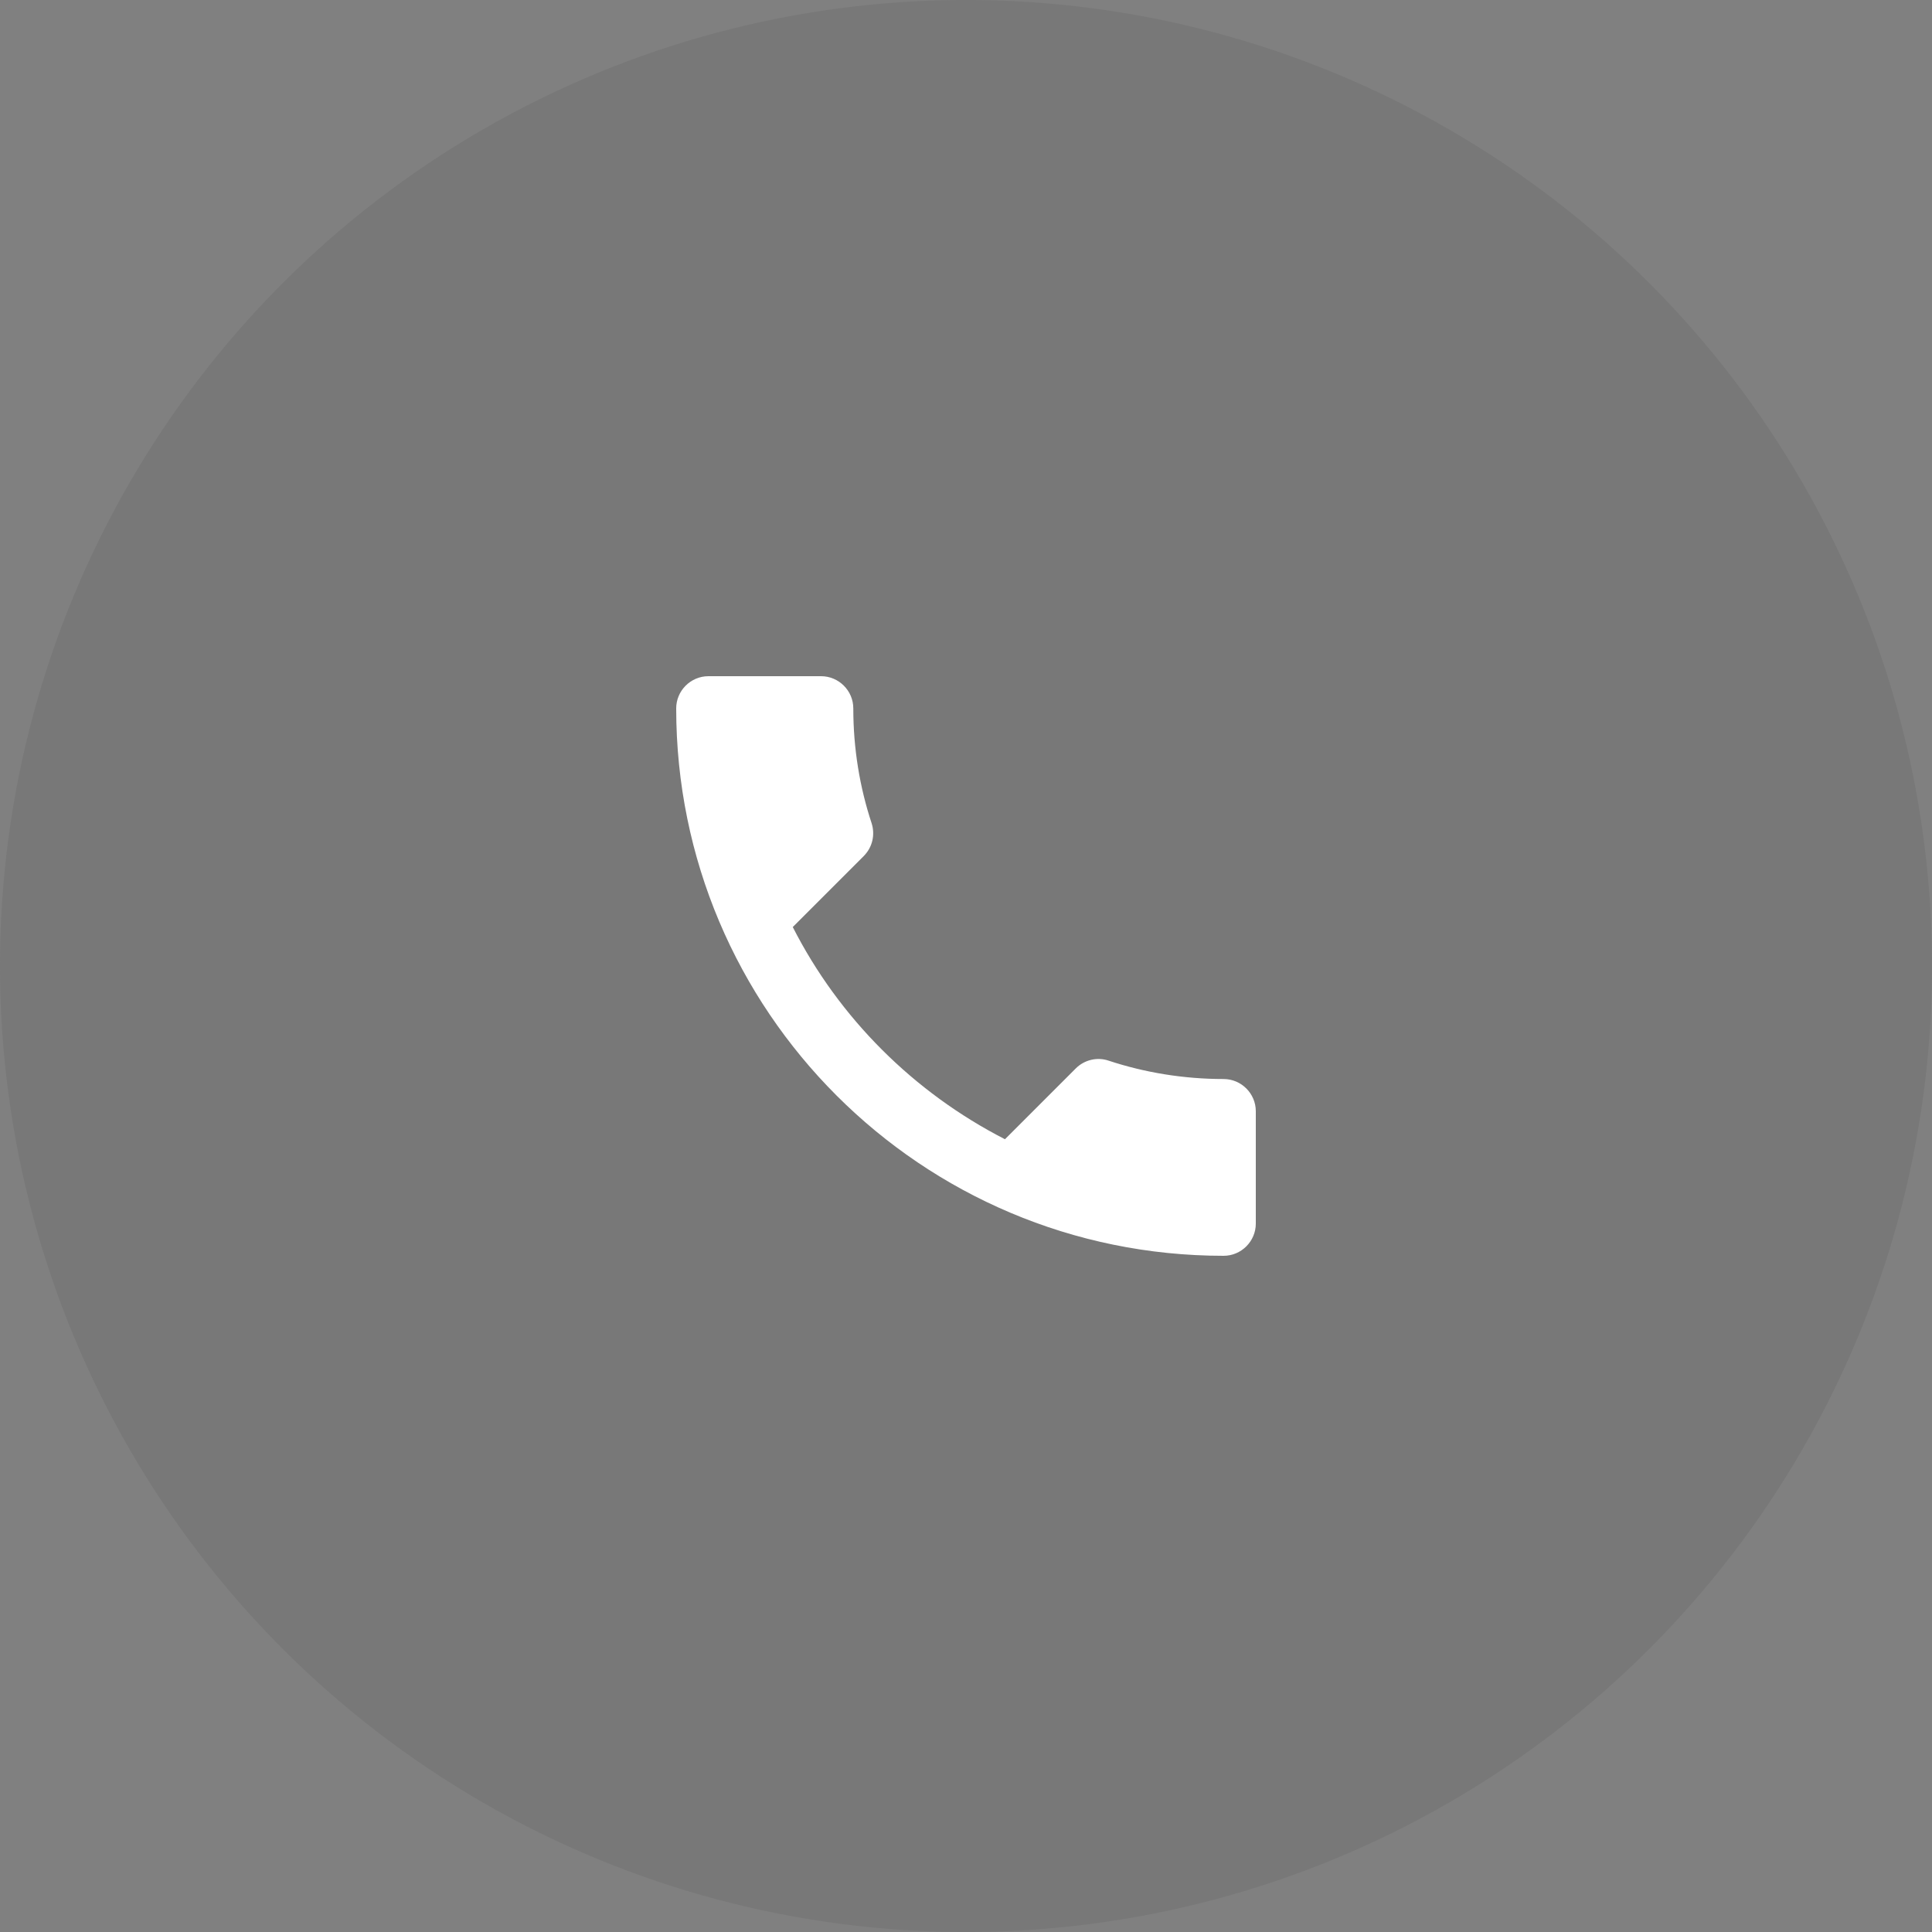
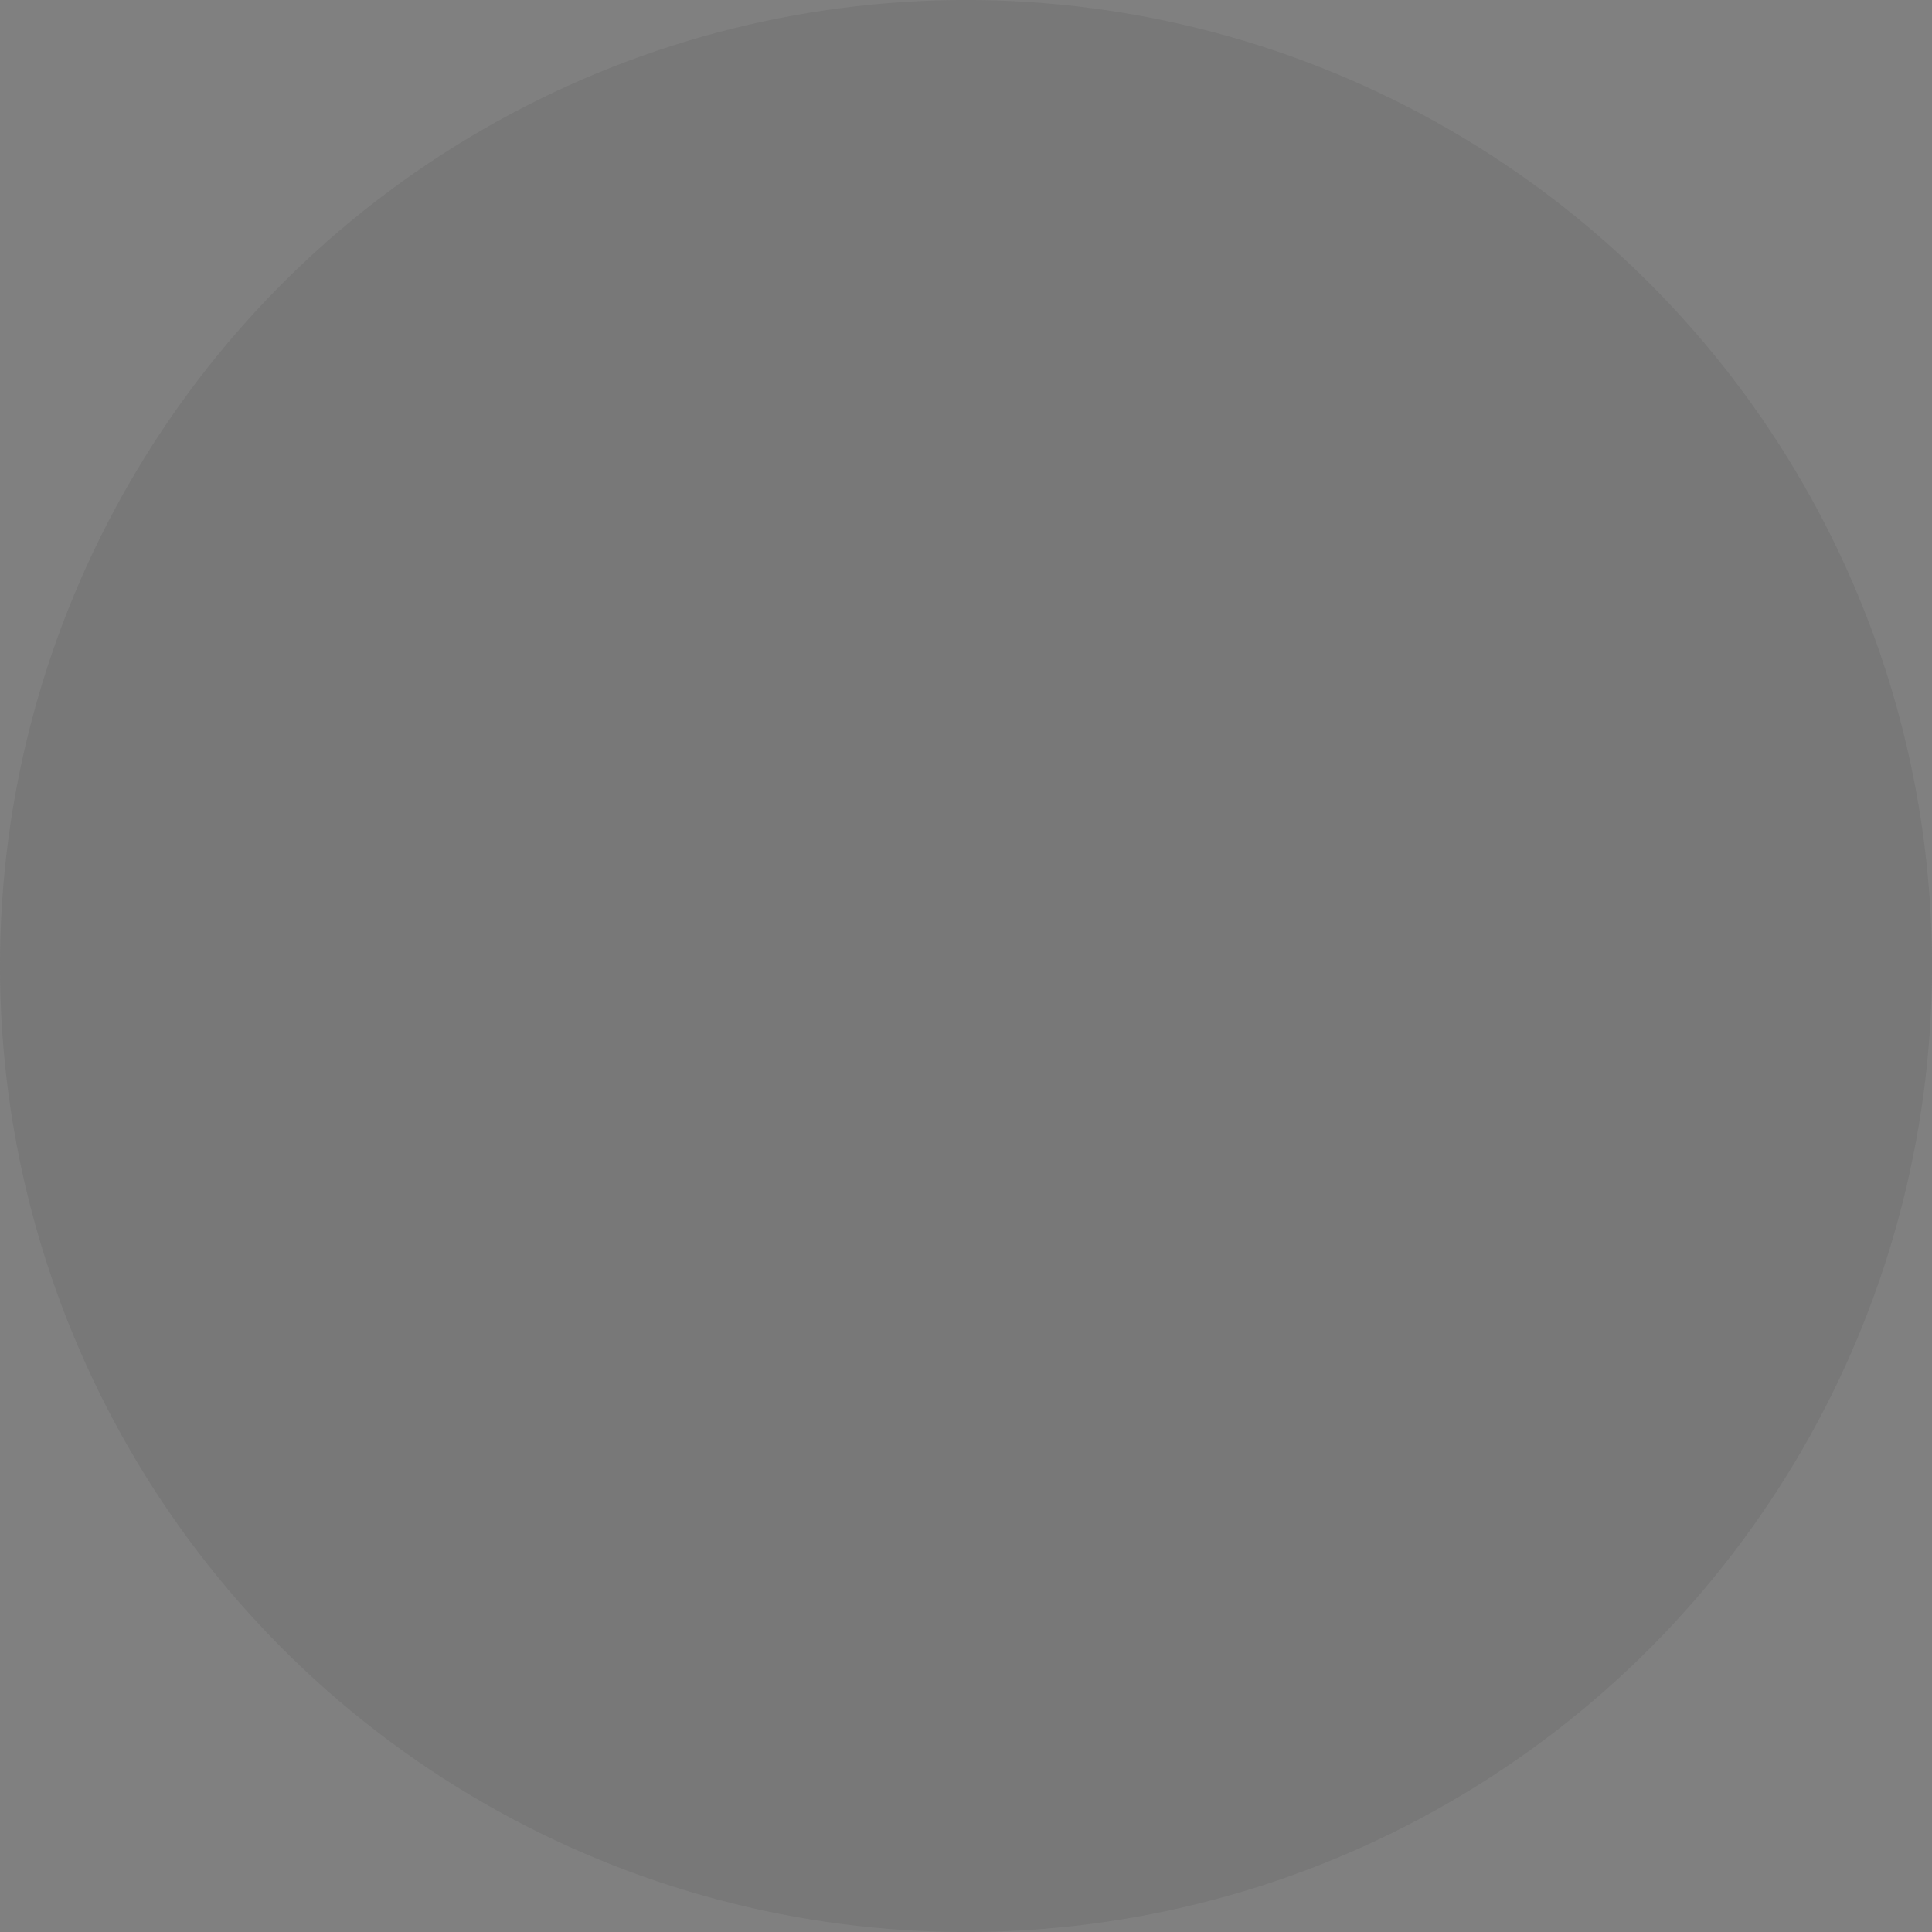
<svg xmlns="http://www.w3.org/2000/svg" width="60" height="60" viewBox="0 0 60 60" fill="none">
  <rect x="0" y="0" width="60" height="60" fill="#808080" stroke="none" />
  <circle data-figma-bg-blur-radius="24" cx="30" cy="30" r="30" fill="#4E4E4E" fill-opacity="0.15" />
-   <path d="M24.62 28.79C26.06 31.62 28.38 33.93 31.21 35.38L33.41 33.18C33.68 32.91 34.08 32.82 34.43 32.94C35.55 33.31 36.76 33.51 38 33.51C38.55 33.51 39 33.96 39 34.51V38C39 38.55 38.55 39 38 39C28.61 39 21 31.39 21 22C21 21.45 21.45 21 22 21H25.5C26.05 21 26.5 21.45 26.5 22C26.5 23.25 26.7 24.45 27.07 25.57C27.18 25.92 27.1 26.31 26.82 26.59L24.62 28.79Z" fill="white" />
  <defs>
    <clipPath id="bgblur_0_12_132_clip_path" transform="translate(24 24)">
-       <circle cx="30" cy="30" r="30" />
-     </clipPath>
+       </clipPath>
  </defs>
</svg>